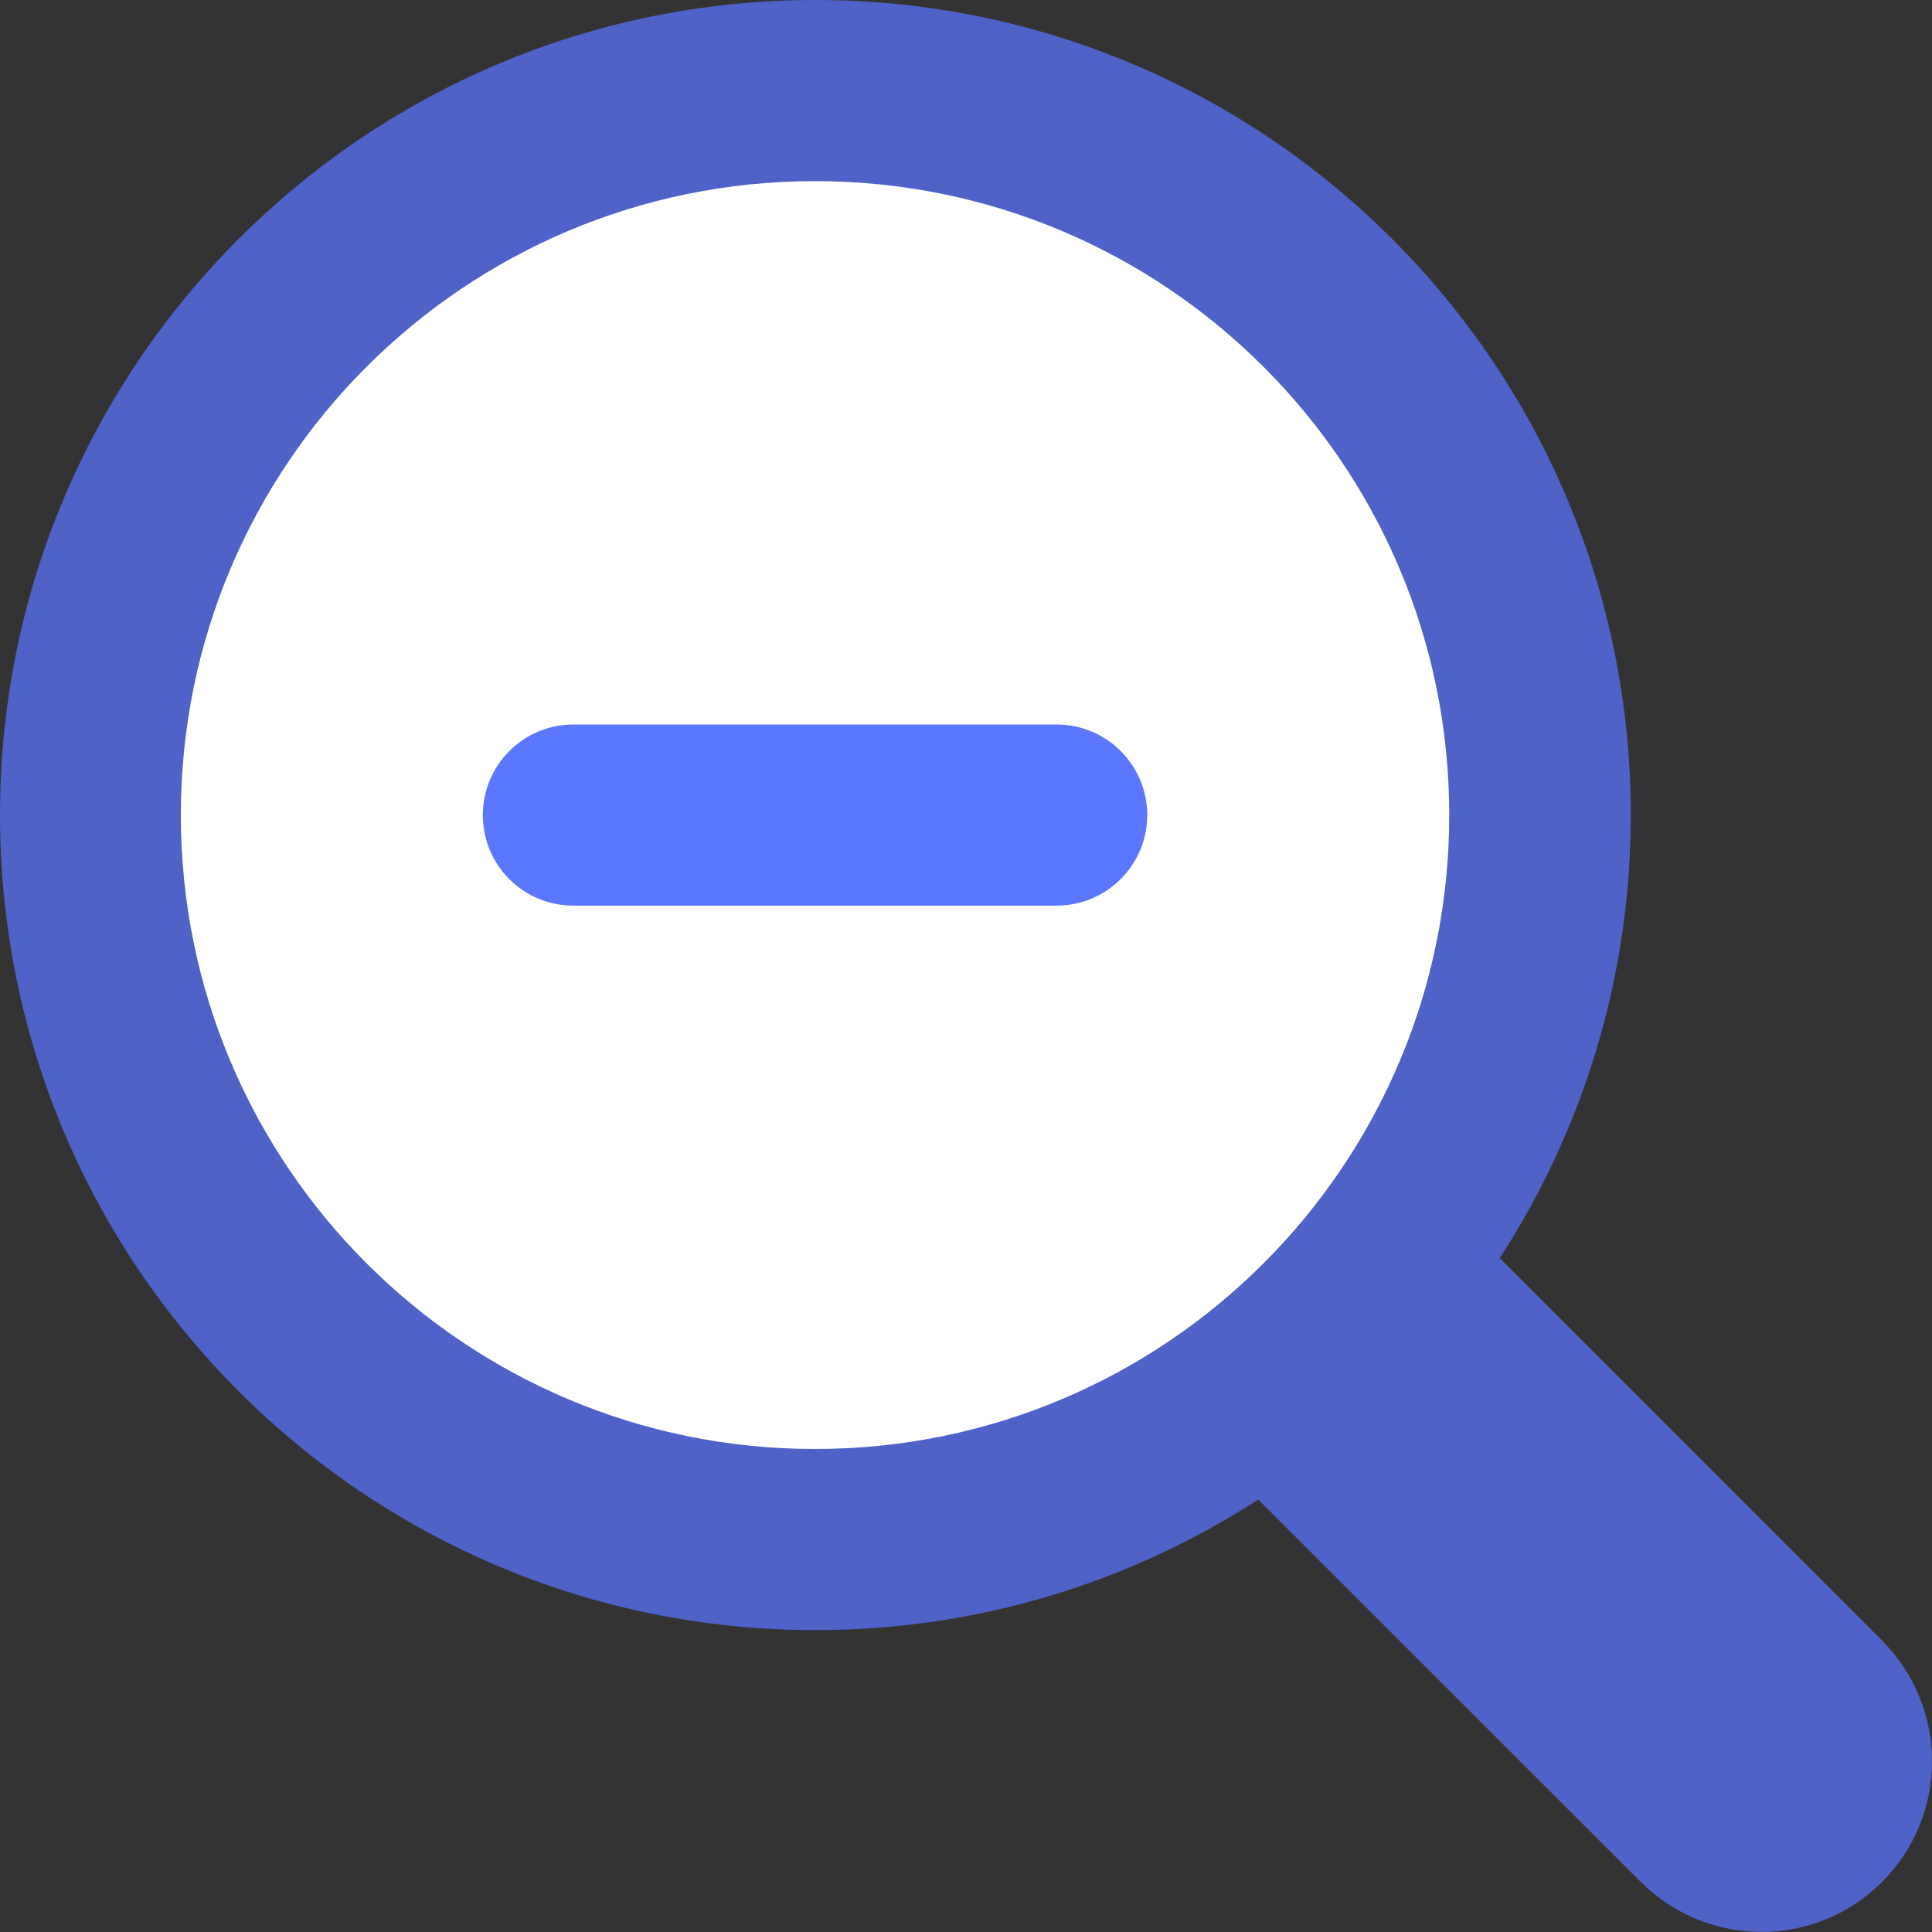
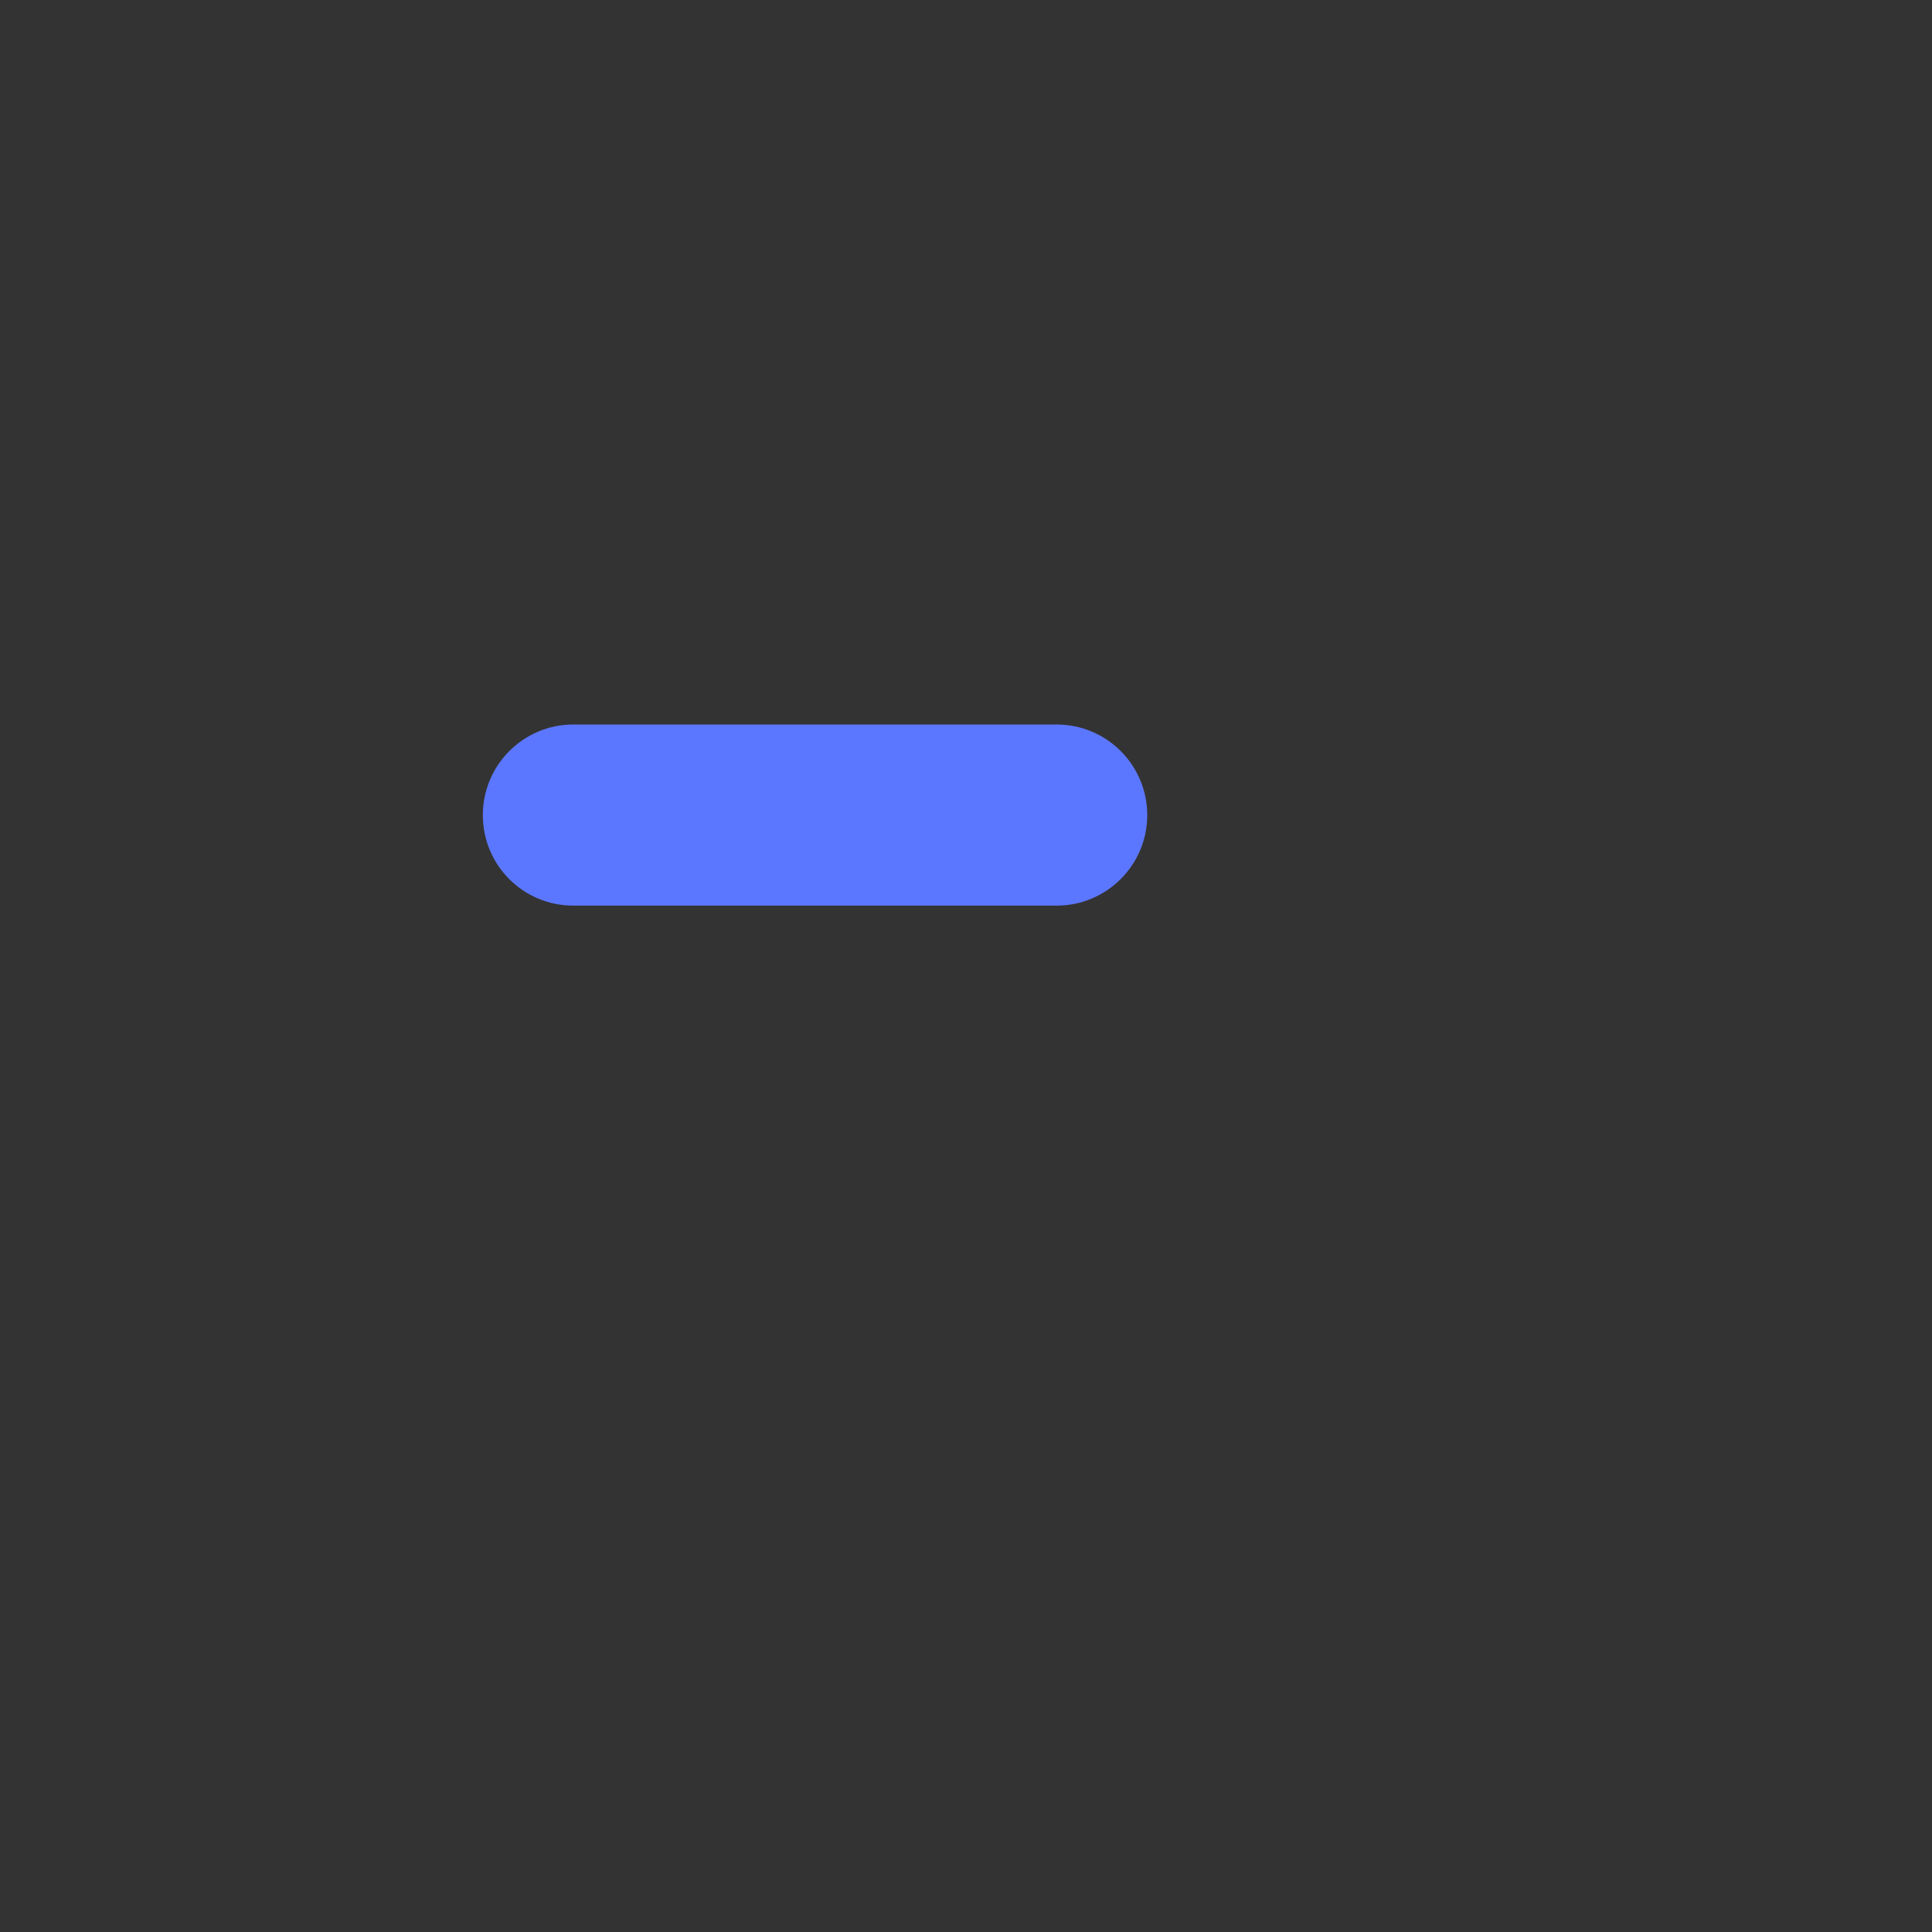
<svg xmlns="http://www.w3.org/2000/svg" width="48" height="48" viewBox="0 0 48 48" fill="none">
  <rect x="0" y="0" width="48" height="48" fill="#333333" stroke="none" />
-   <path d="M46.754 40.753L37.262 31.256C39.316 28.087 40.517 24.309 40.517 20.25C40.517 9.066 31.447 0 20.258 0C9.069 0 0 9.066 0 20.25C0 31.434 9.069 40.5 20.258 40.5C24.31 40.5 28.09 39.309 31.26 37.256L40.761 46.753C42.421 48.413 45.112 48.413 46.763 46.753C48.414 45.103 48.414 42.413 46.754 40.753Z" fill="#4E62C8" />
-   <path d="M20.249 4.5C28.953 4.5 36.006 11.55 36.006 20.25C36.006 28.95 28.953 36 20.249 36C11.546 36 4.493 28.95 4.493 20.25C4.493 11.55 11.546 4.5 20.249 4.5Z" fill="white" />
  <path d="M14.246 18H17.998H22.5H26.252C27.499 18 28.503 19.012 28.503 20.25C28.503 21.497 27.489 22.5 26.252 22.5H22.5H17.998H14.246C12.999 22.5 11.996 21.497 11.996 20.25C11.996 19.012 12.999 18 14.246 18Z" fill="#5C77FF" />
</svg>